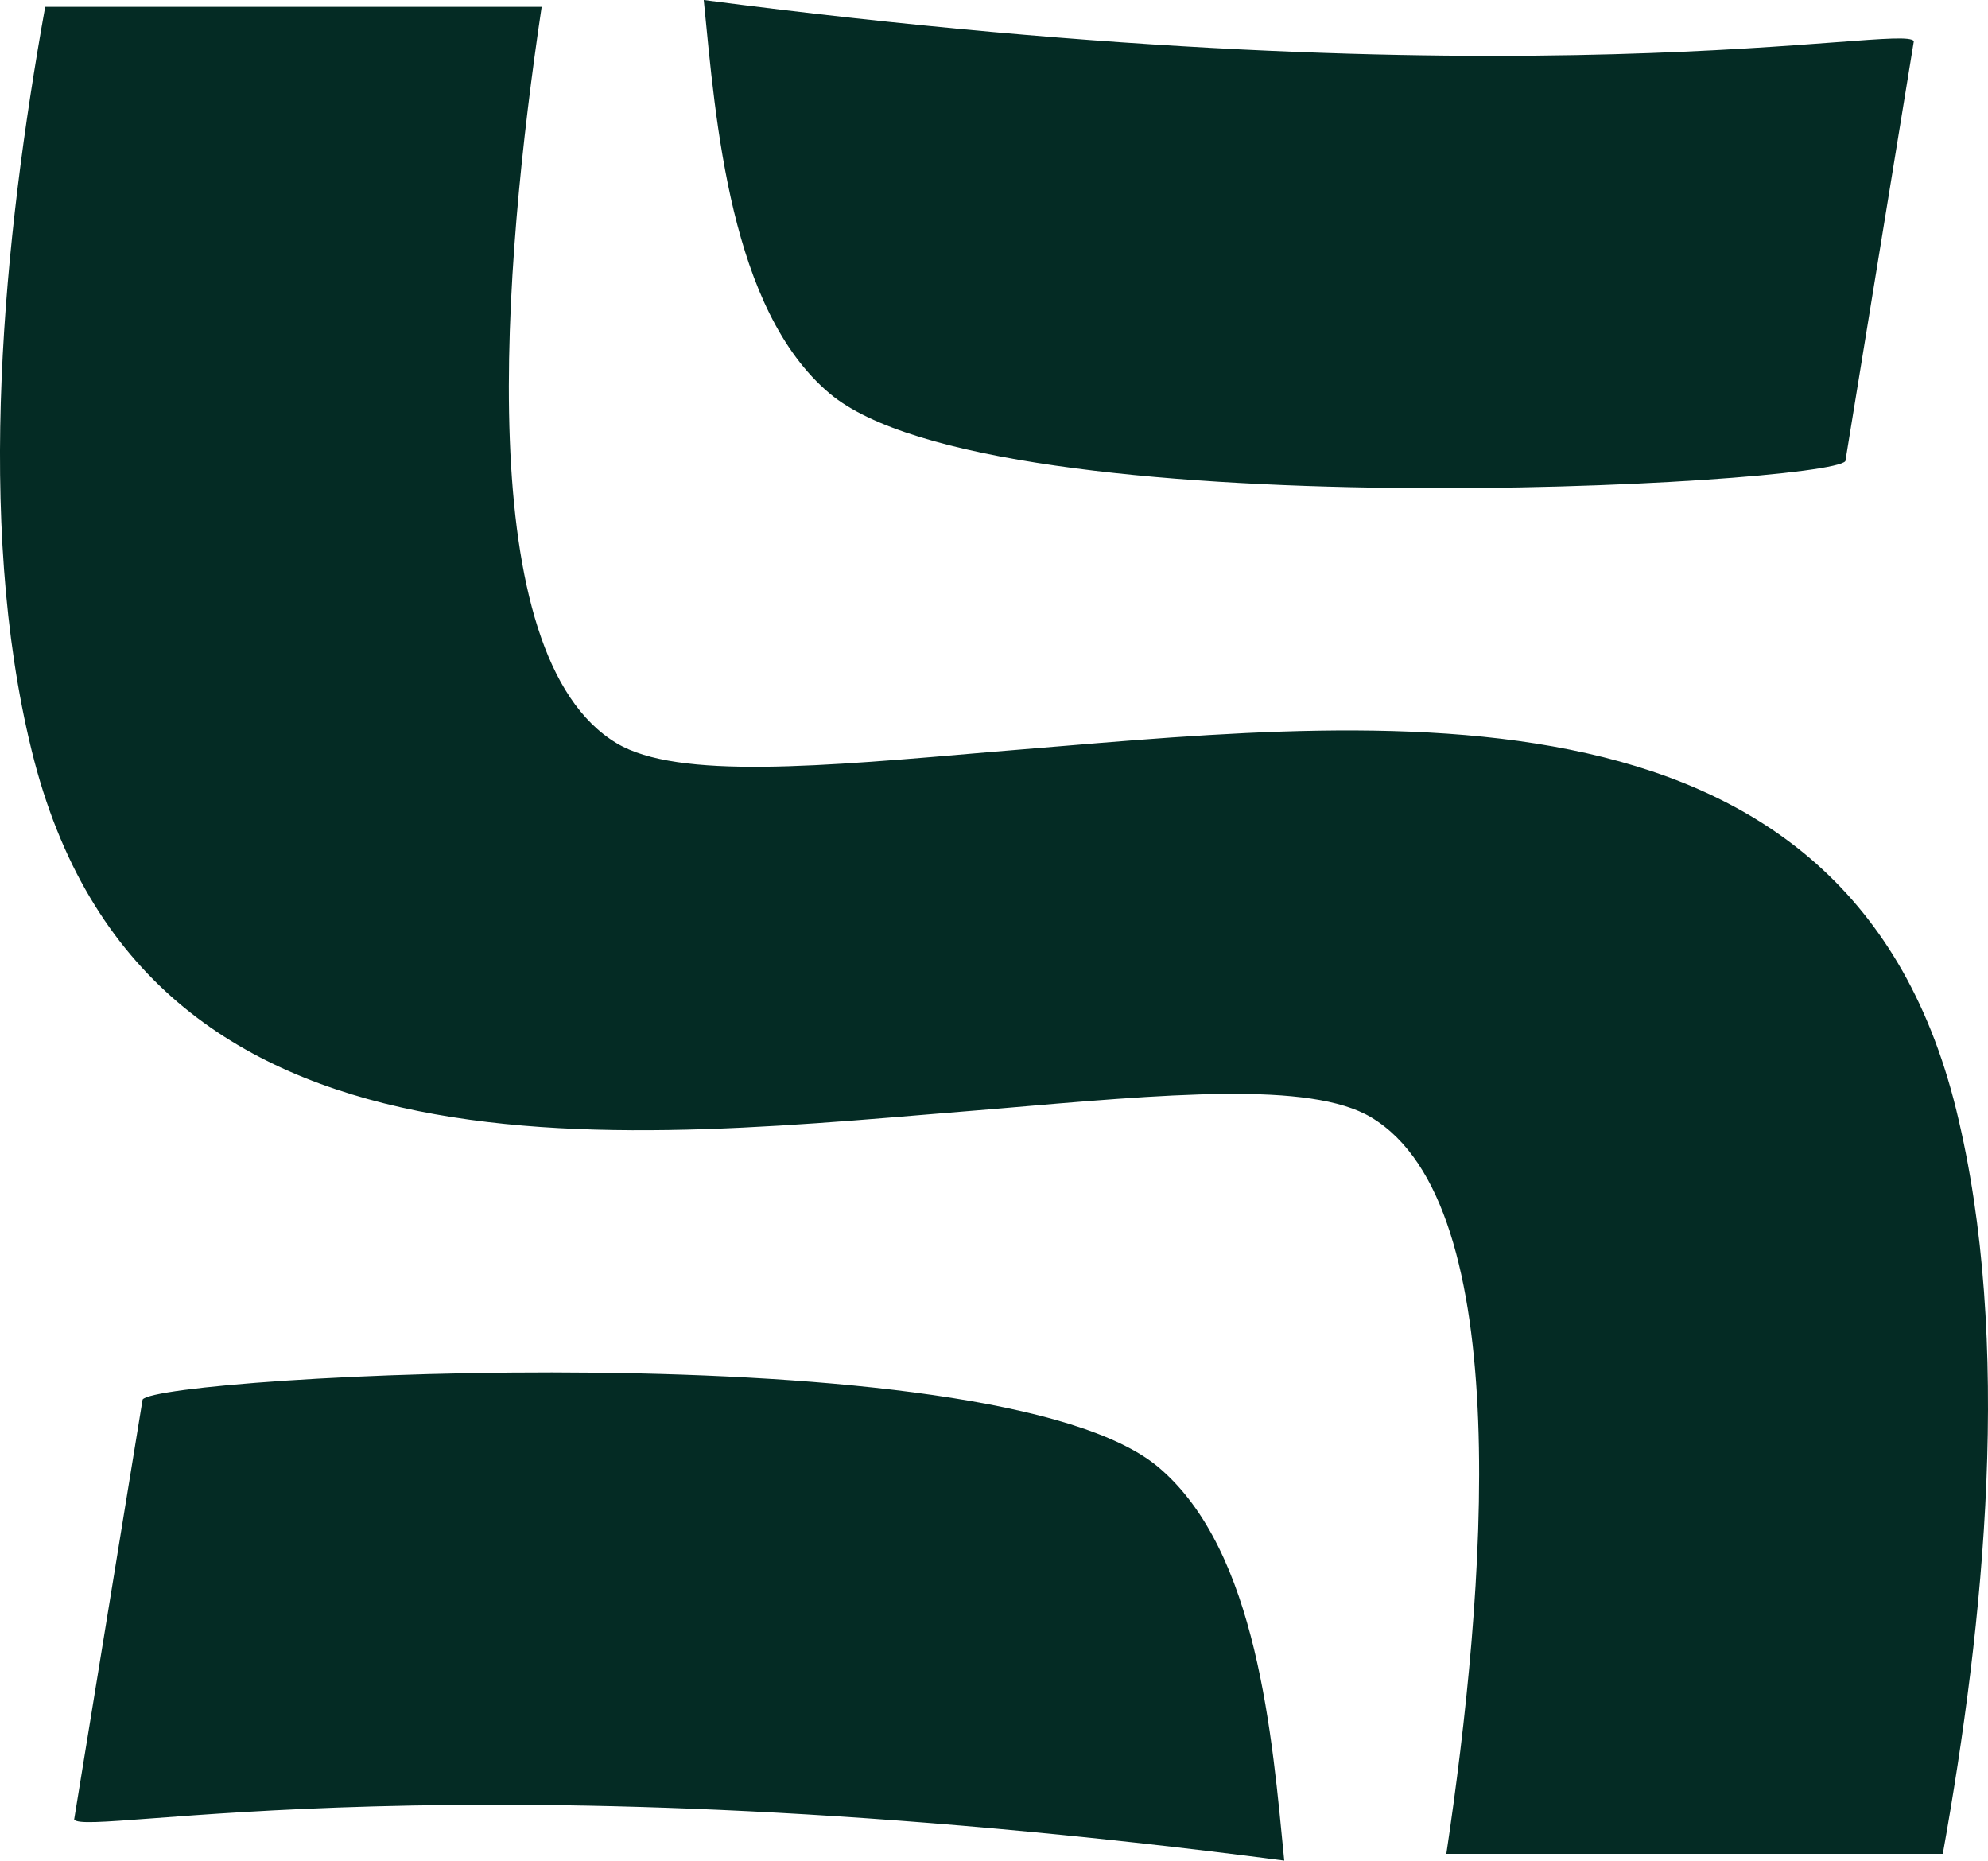
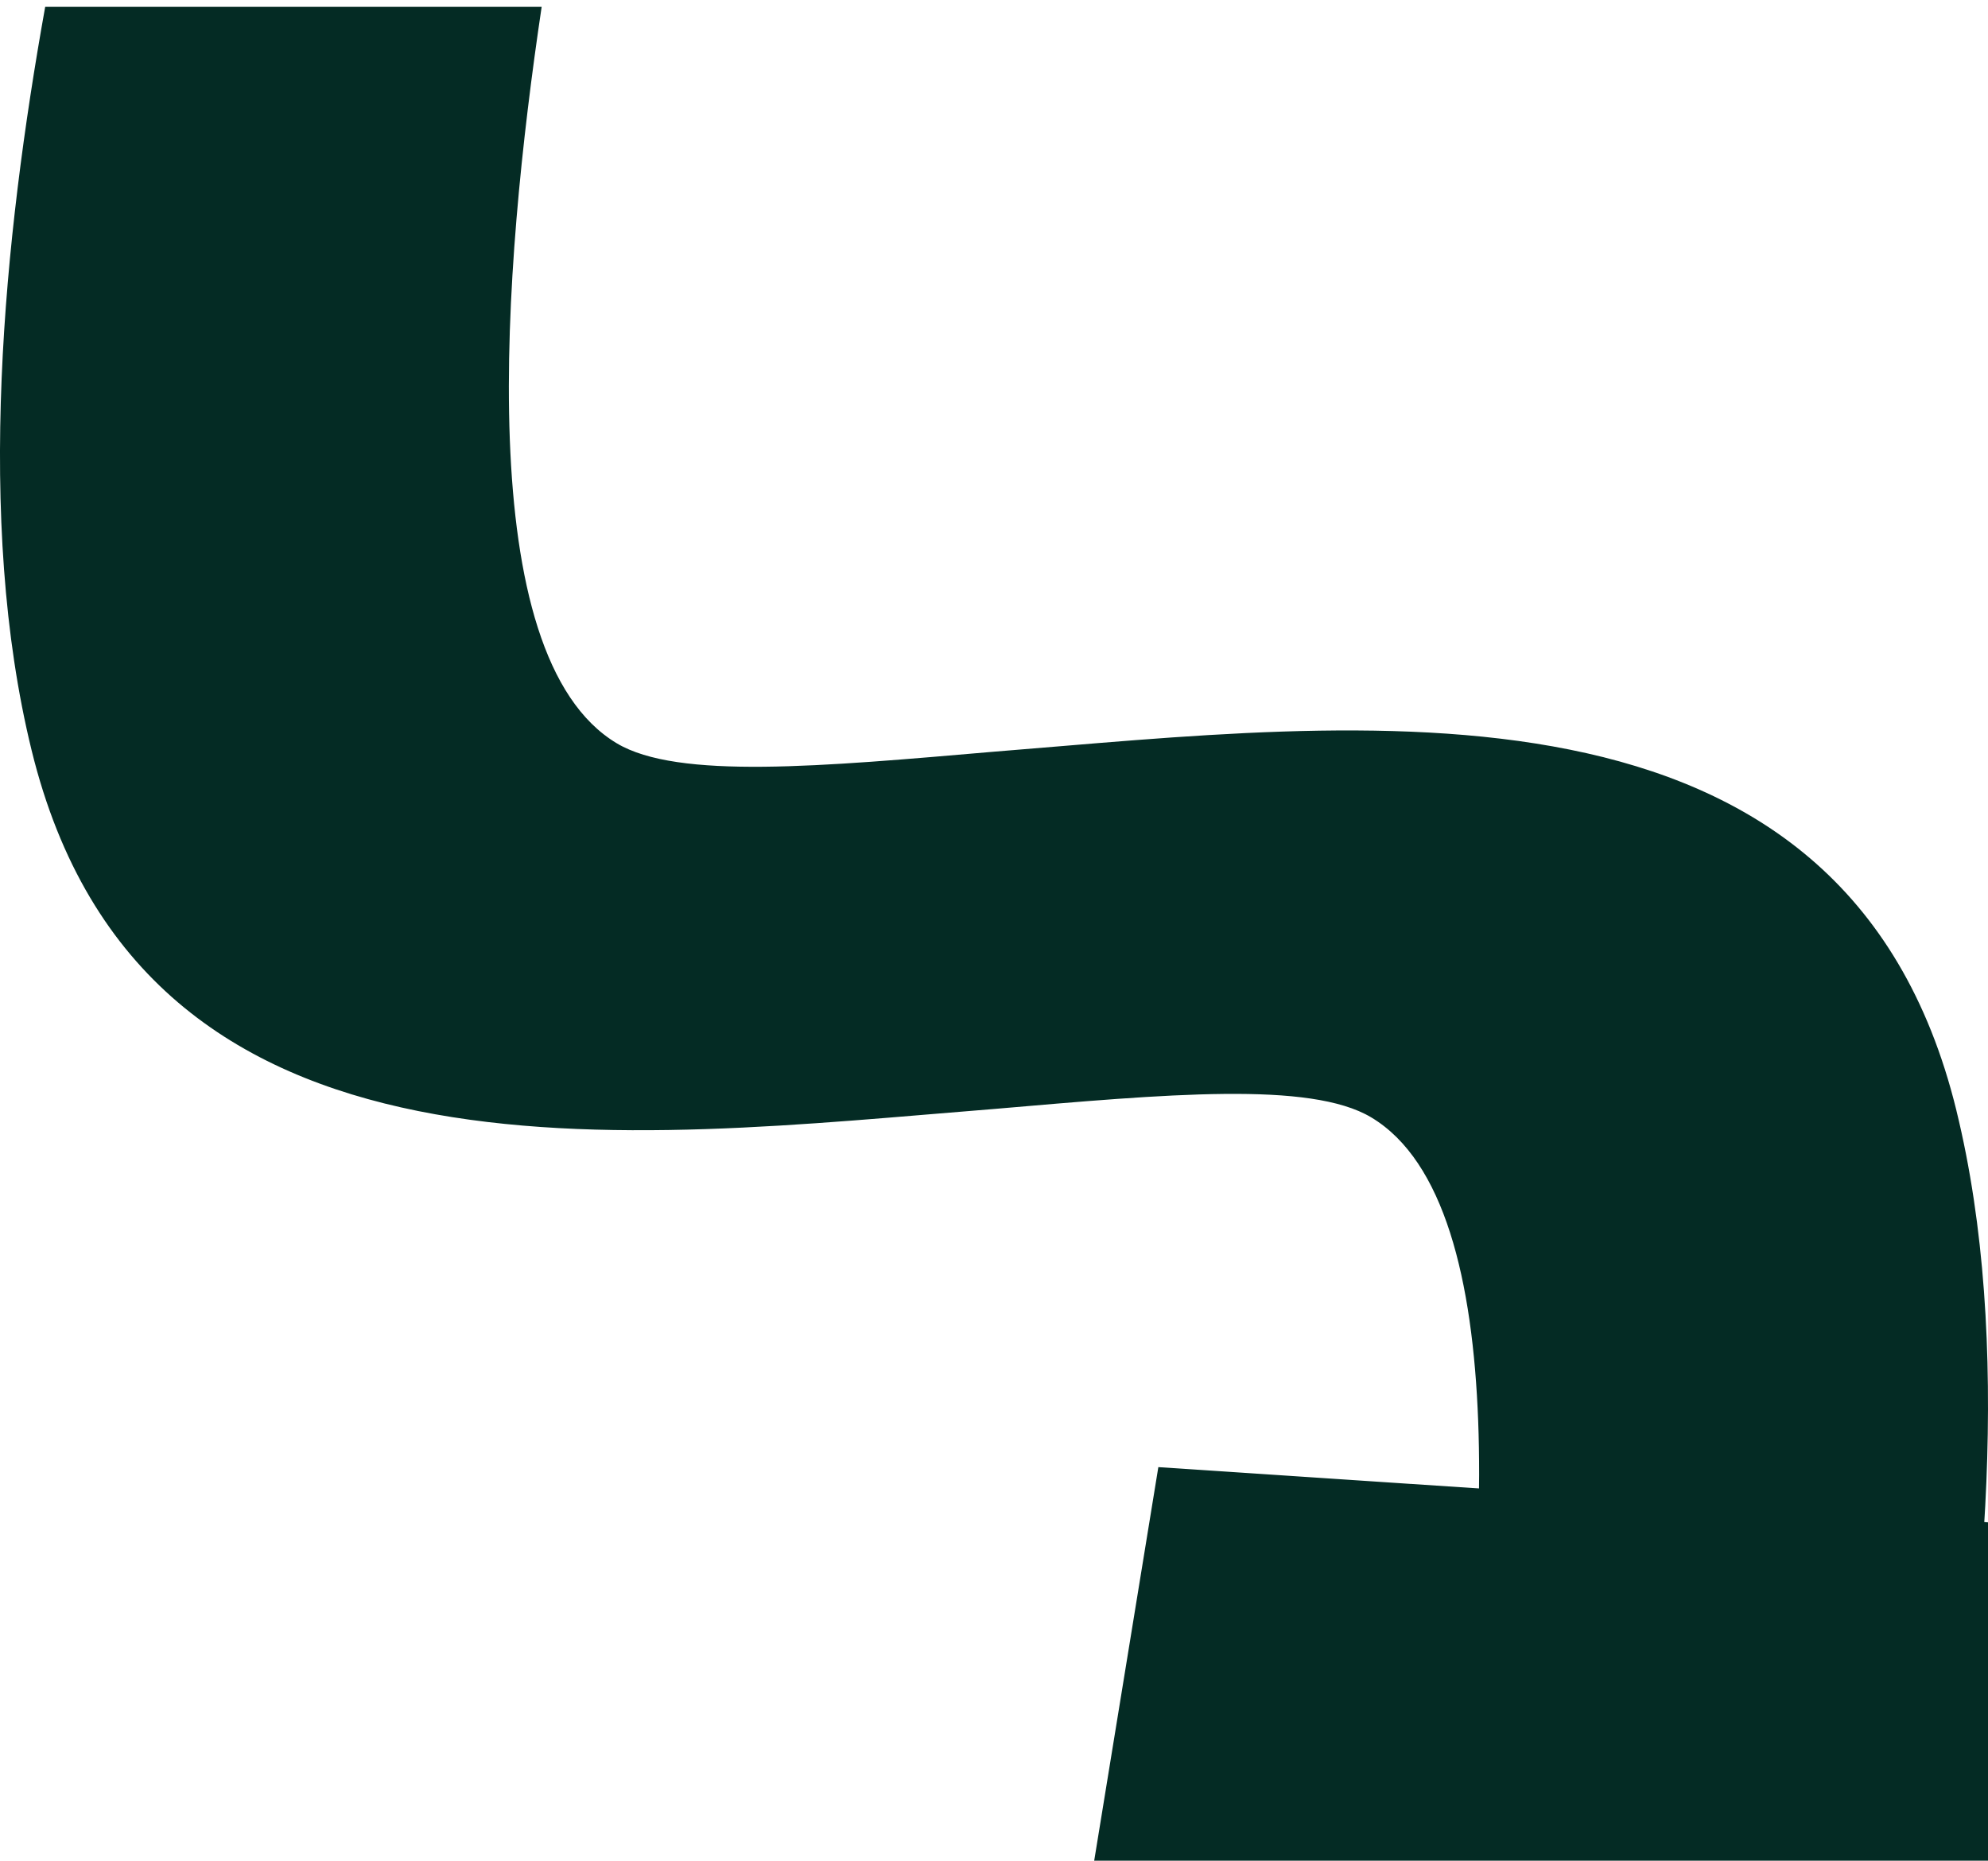
<svg xmlns="http://www.w3.org/2000/svg" viewBox="0 0 300 280.75" data-name="Layer 2" id="Layer_2">
  <g data-name="Layer 1" id="Layer_1-2">
    <g>
-       <path d="M125.2,59.37c24.7,20.81,150.76,13.78,153.28,10.2l10.33-63.37c-1.79-2.72-57.98,10.07-182.61-6.2,1.82,18.45,3.97,46.72,19,59.37Z" fill="#042B24" />
-       <path d="M174.8,221.37c-24.7-20.81-150.76-13.78-153.28-10.2l-10.33,63.37c1.79,2.72,57.98-10.07,182.61,6.2-1.82-18.45-3.97-46.72-19-59.37Z" fill="#042B24" />
+       <path d="M174.8,221.37l-10.33,63.37c1.79,2.72,57.98-10.07,182.61,6.2-1.82-18.45-3.97-46.72-19-59.37Z" fill="#042B24" />
      <path d="M295.23,167.54c-16.82-68.61-90.28-58.49-145.23-54.12-25.99,2.23-47.71,4.25-56.93-1.27-22.07-13.21-17.18-71.93-11.33-111.12H6.82C.56,35.94-3.77,78.39,4.77,113.21c16.82,68.61,90.28,58.49,145.23,54.12,25.99-2.23,47.71-4.25,56.93,1.27,22.07,13.21,17.18,71.93,11.33,111.12h74.92c6.26-34.9,10.59-77.35,2.05-112.17Z" fill="#042B24" />
    </g>
  </g>
</svg>